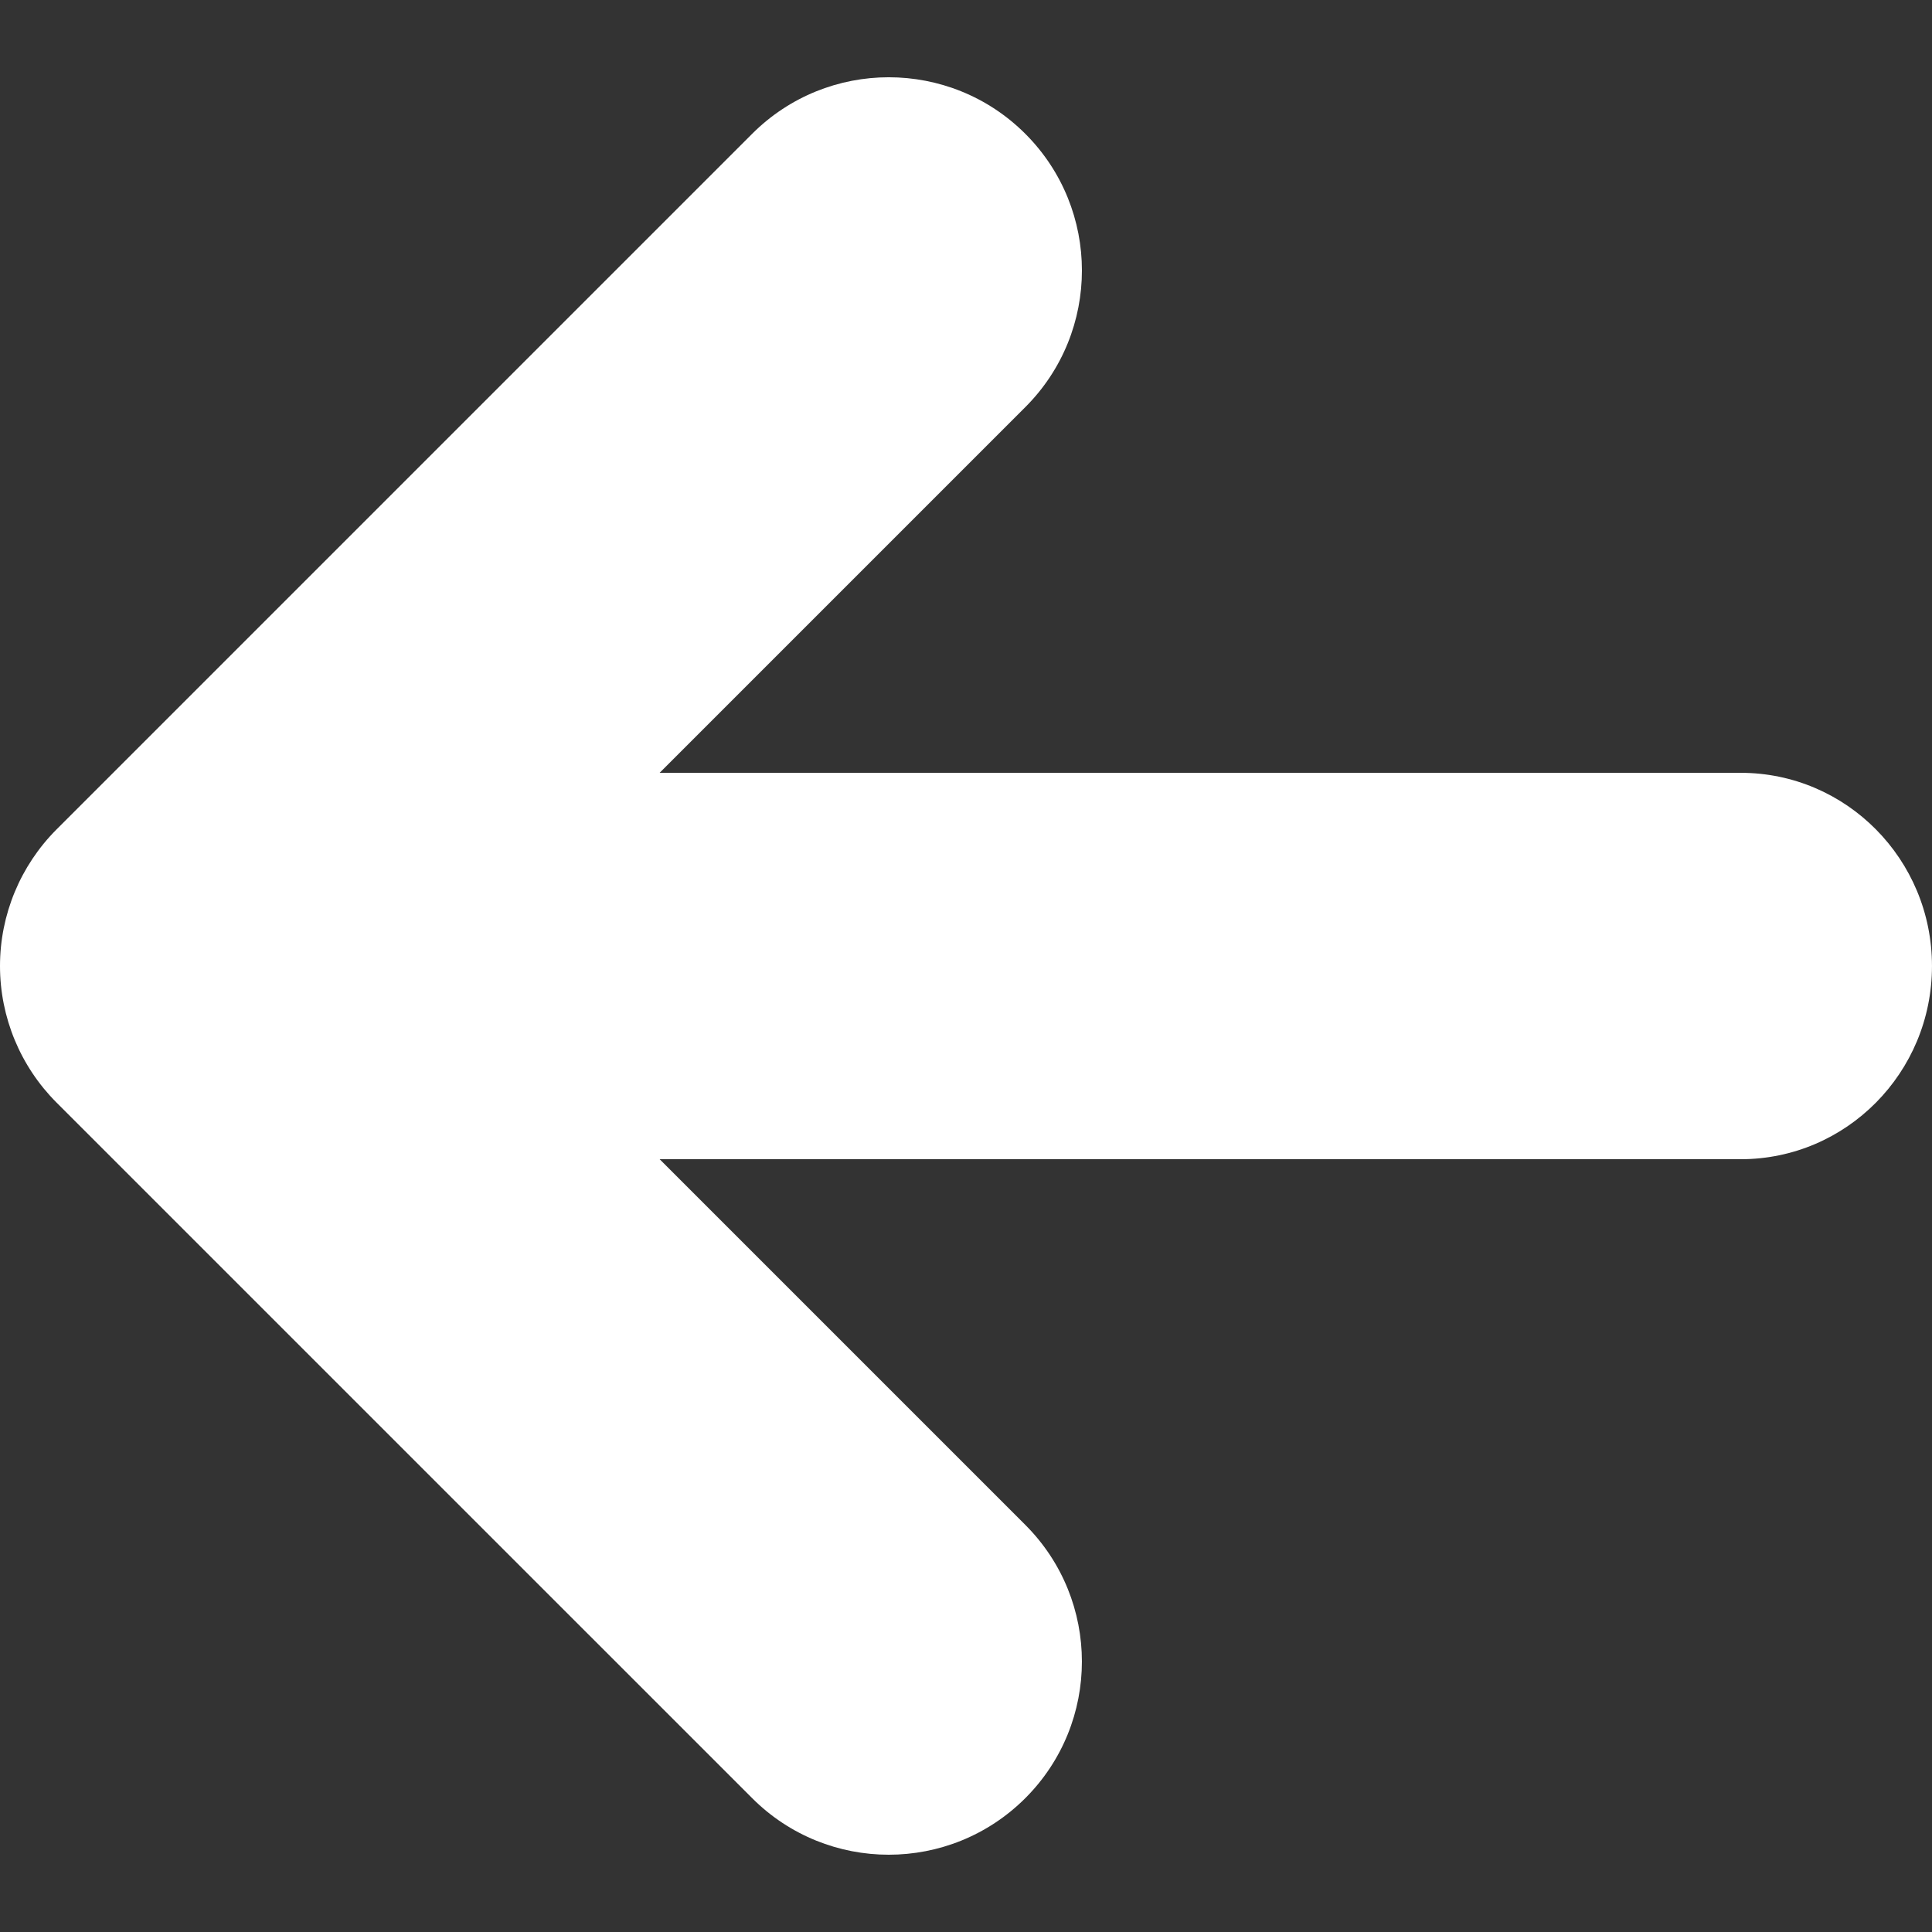
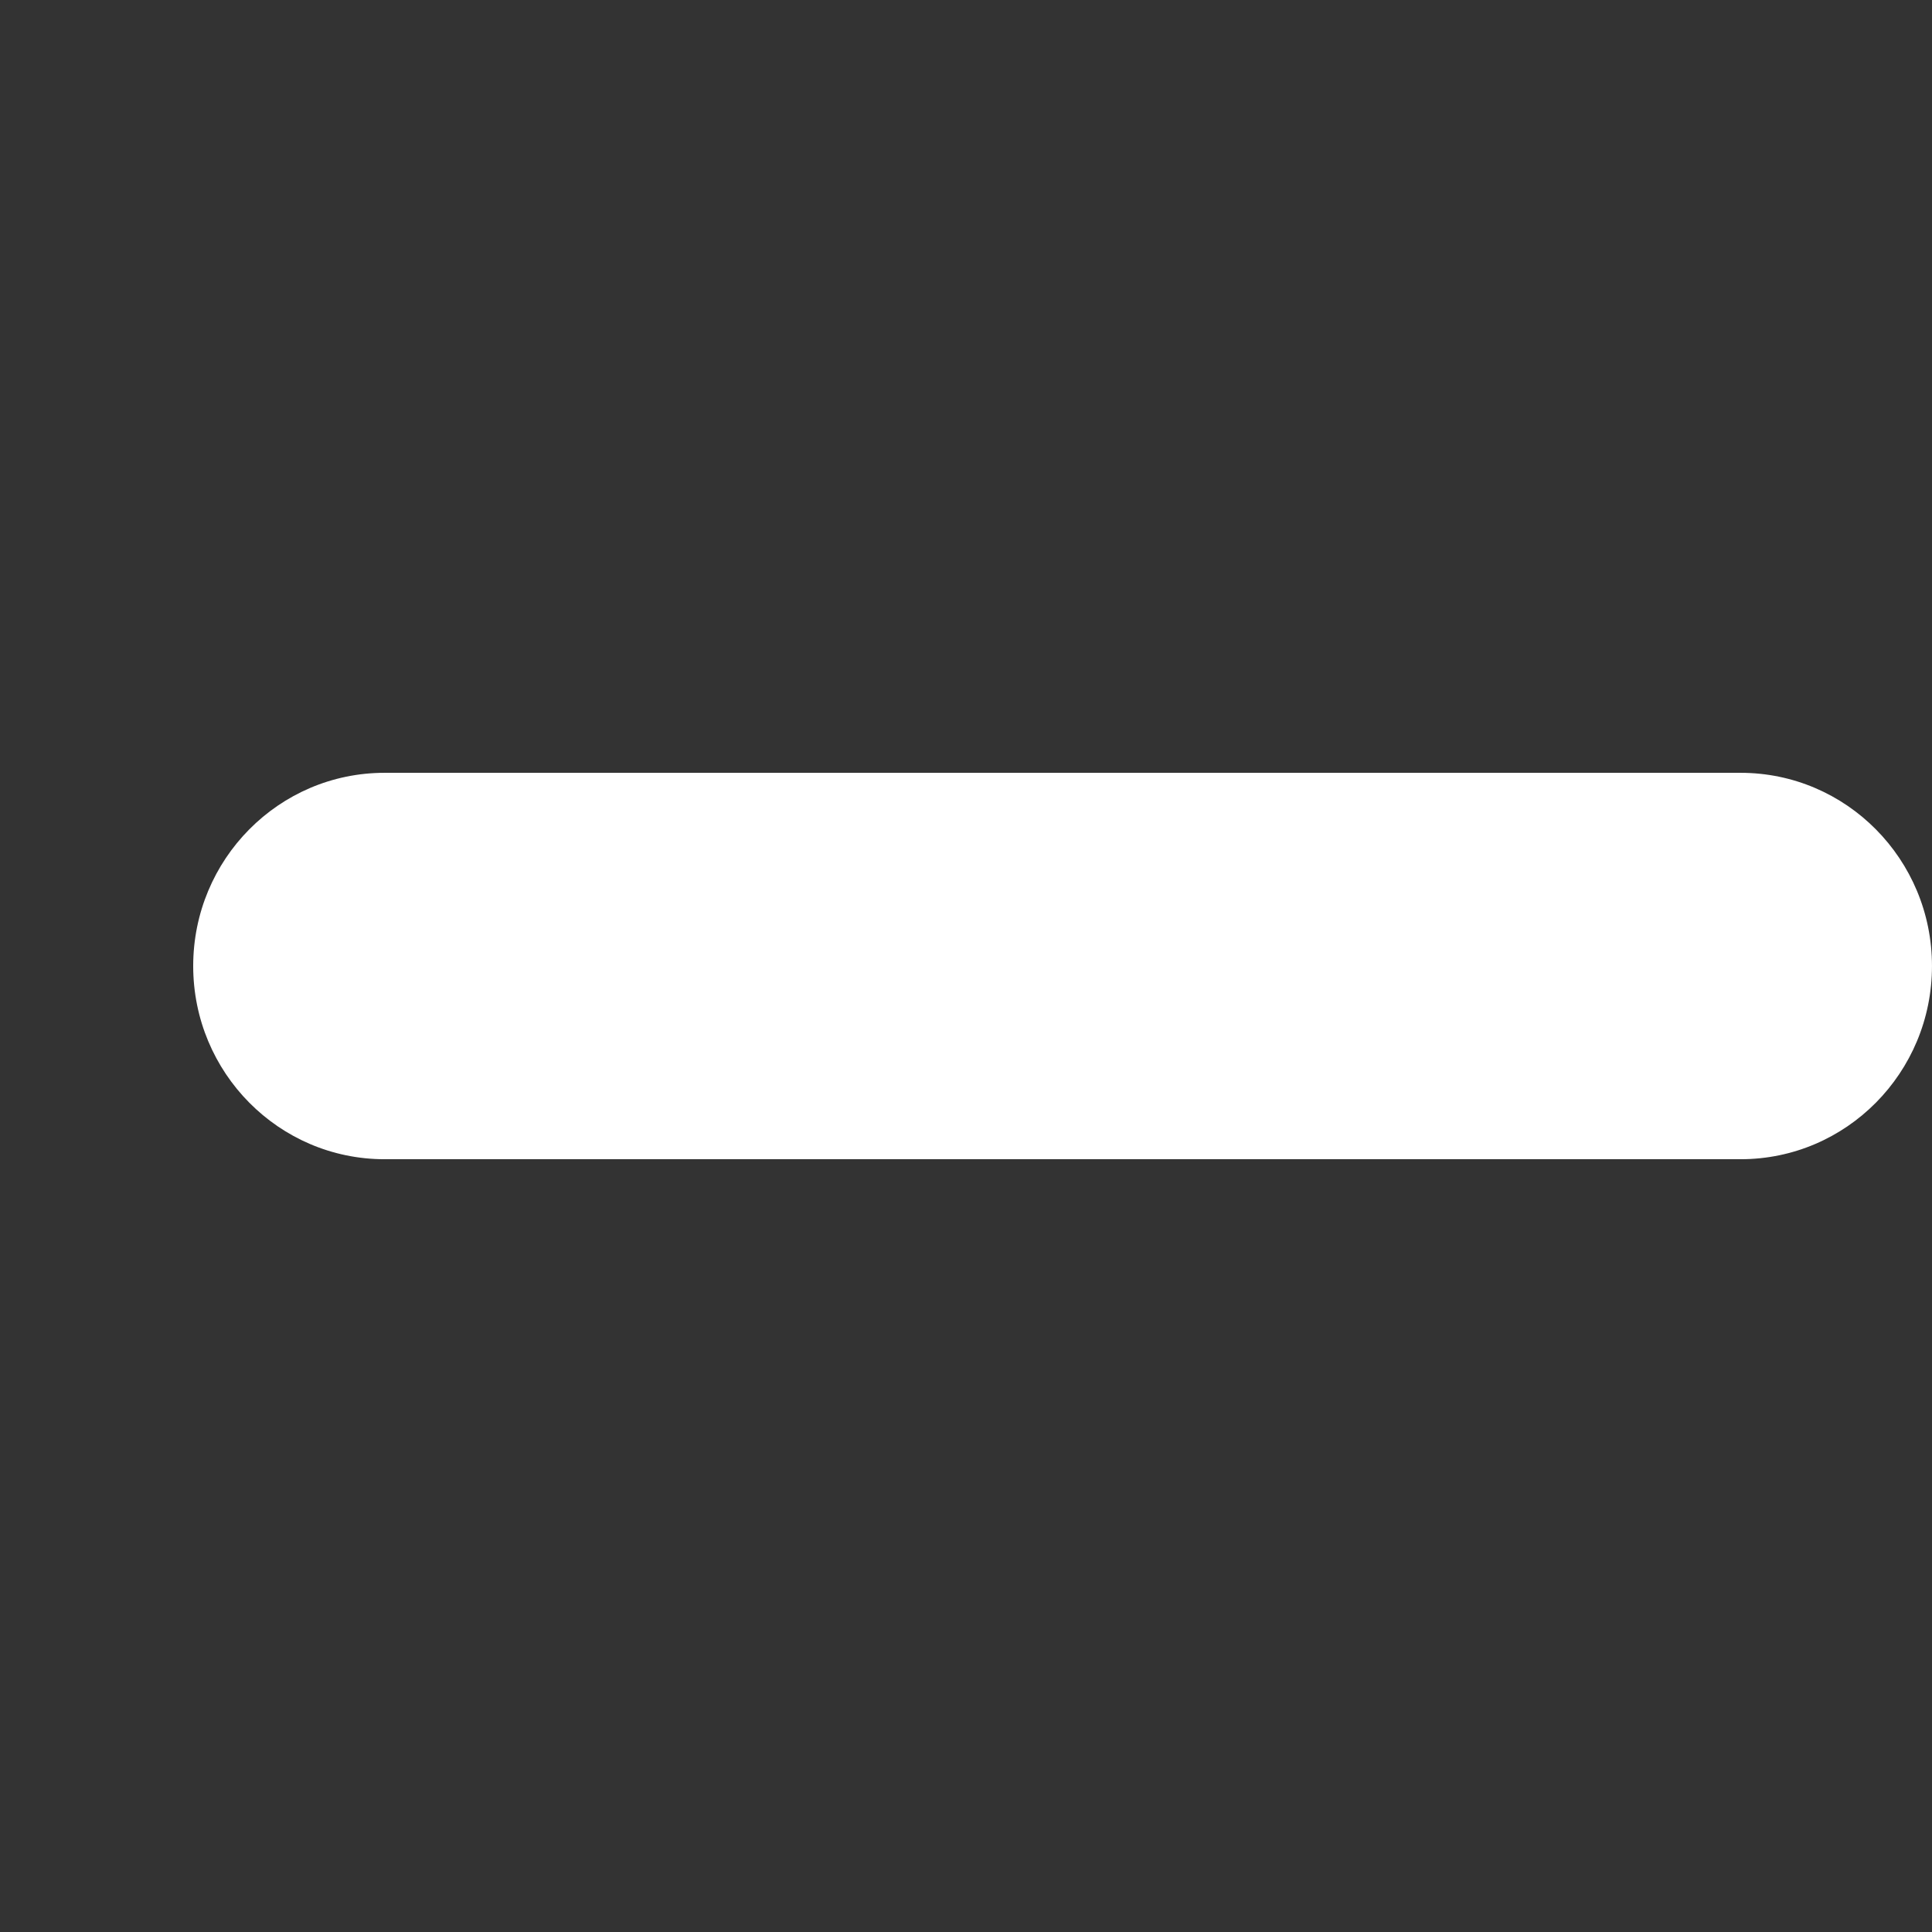
<svg xmlns="http://www.w3.org/2000/svg" version="1.1" x="0px" y="0px" viewBox="0 0 100 100" enable-background="new 0 0 100 100" xml:space="preserve" aria-hidden="true" width="100px" height="100px" style="fill:url(#CerosGradient_id0d8a4bbf7);">
  <rect x="0" y="0" width="100" height="100" fill="#333333" stroke="none" />
  <defs>
    <linearGradient class="cerosgradient" data-cerosgradient="true" id="CerosGradient_id0d8a4bbf7" gradientUnits="userSpaceOnUse" x1="50%" y1="100%" x2="50%" y2="0%">
      <stop offset="0%" stop-color="#FFFFFF" />
      <stop offset="100%" stop-color="#FFFFFF" />
    </linearGradient>
    <linearGradient />
  </defs>
-   <path d="M46,96c2.56,0,5.118-0.977,7.071-2.929c3.905-3.905,3.904-10.237-0.001-14.143L24.143,50l28.929-28.929  c3.904-3.905,3.904-10.237,0-14.143c-3.905-3.905-10.237-3.905-14.143,0l-36,36C1.054,44.805,0,47.348,0,50  c0,2.653,1.054,5.197,2.929,7.072L38.93,93.071C40.881,95.023,43.441,96,46,96z" style="fill:url(#CerosGradient_id0d8a4bbf7);" />
  <path d="M19.903,60.001h70.192c5.47,0,9.904-4.477,9.904-10c0-5.522-4.435-10-9.904-10H19.903C14.435,40,10,44.478,10,50  C10,55.524,14.435,60.001,19.903,60.001z" style="fill:url(#CerosGradient_id0d8a4bbf7);" />
</svg>